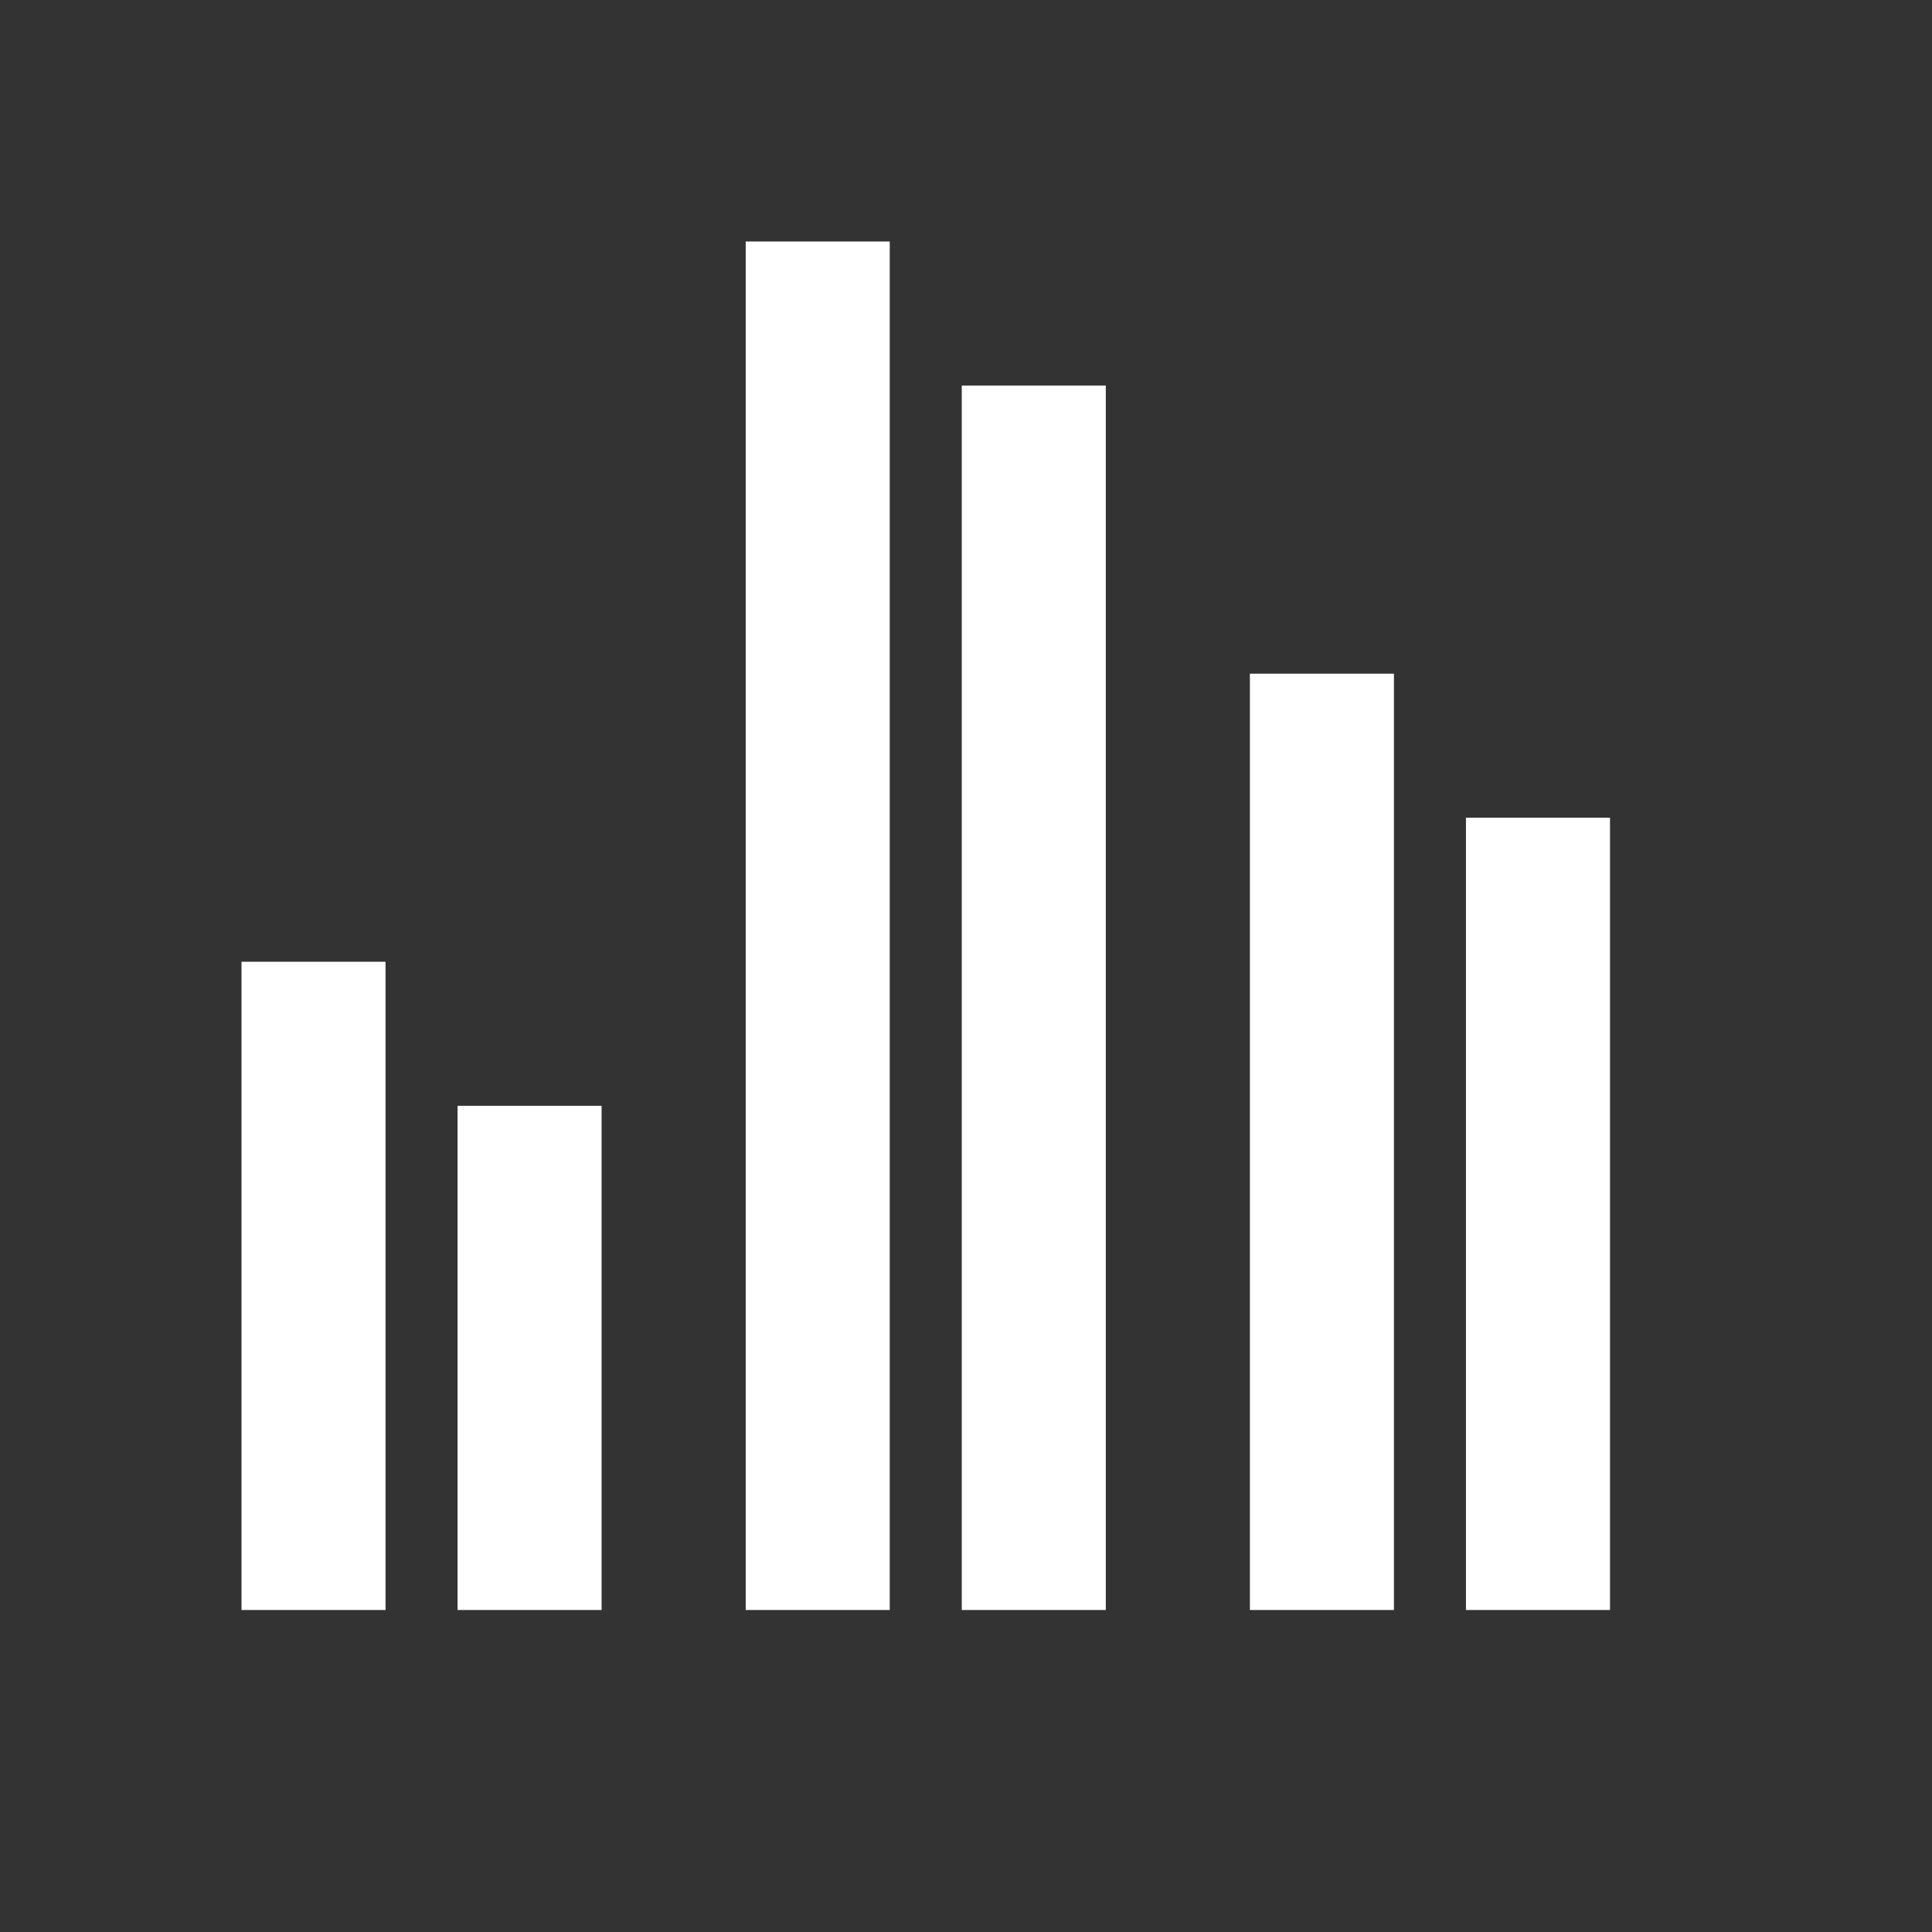
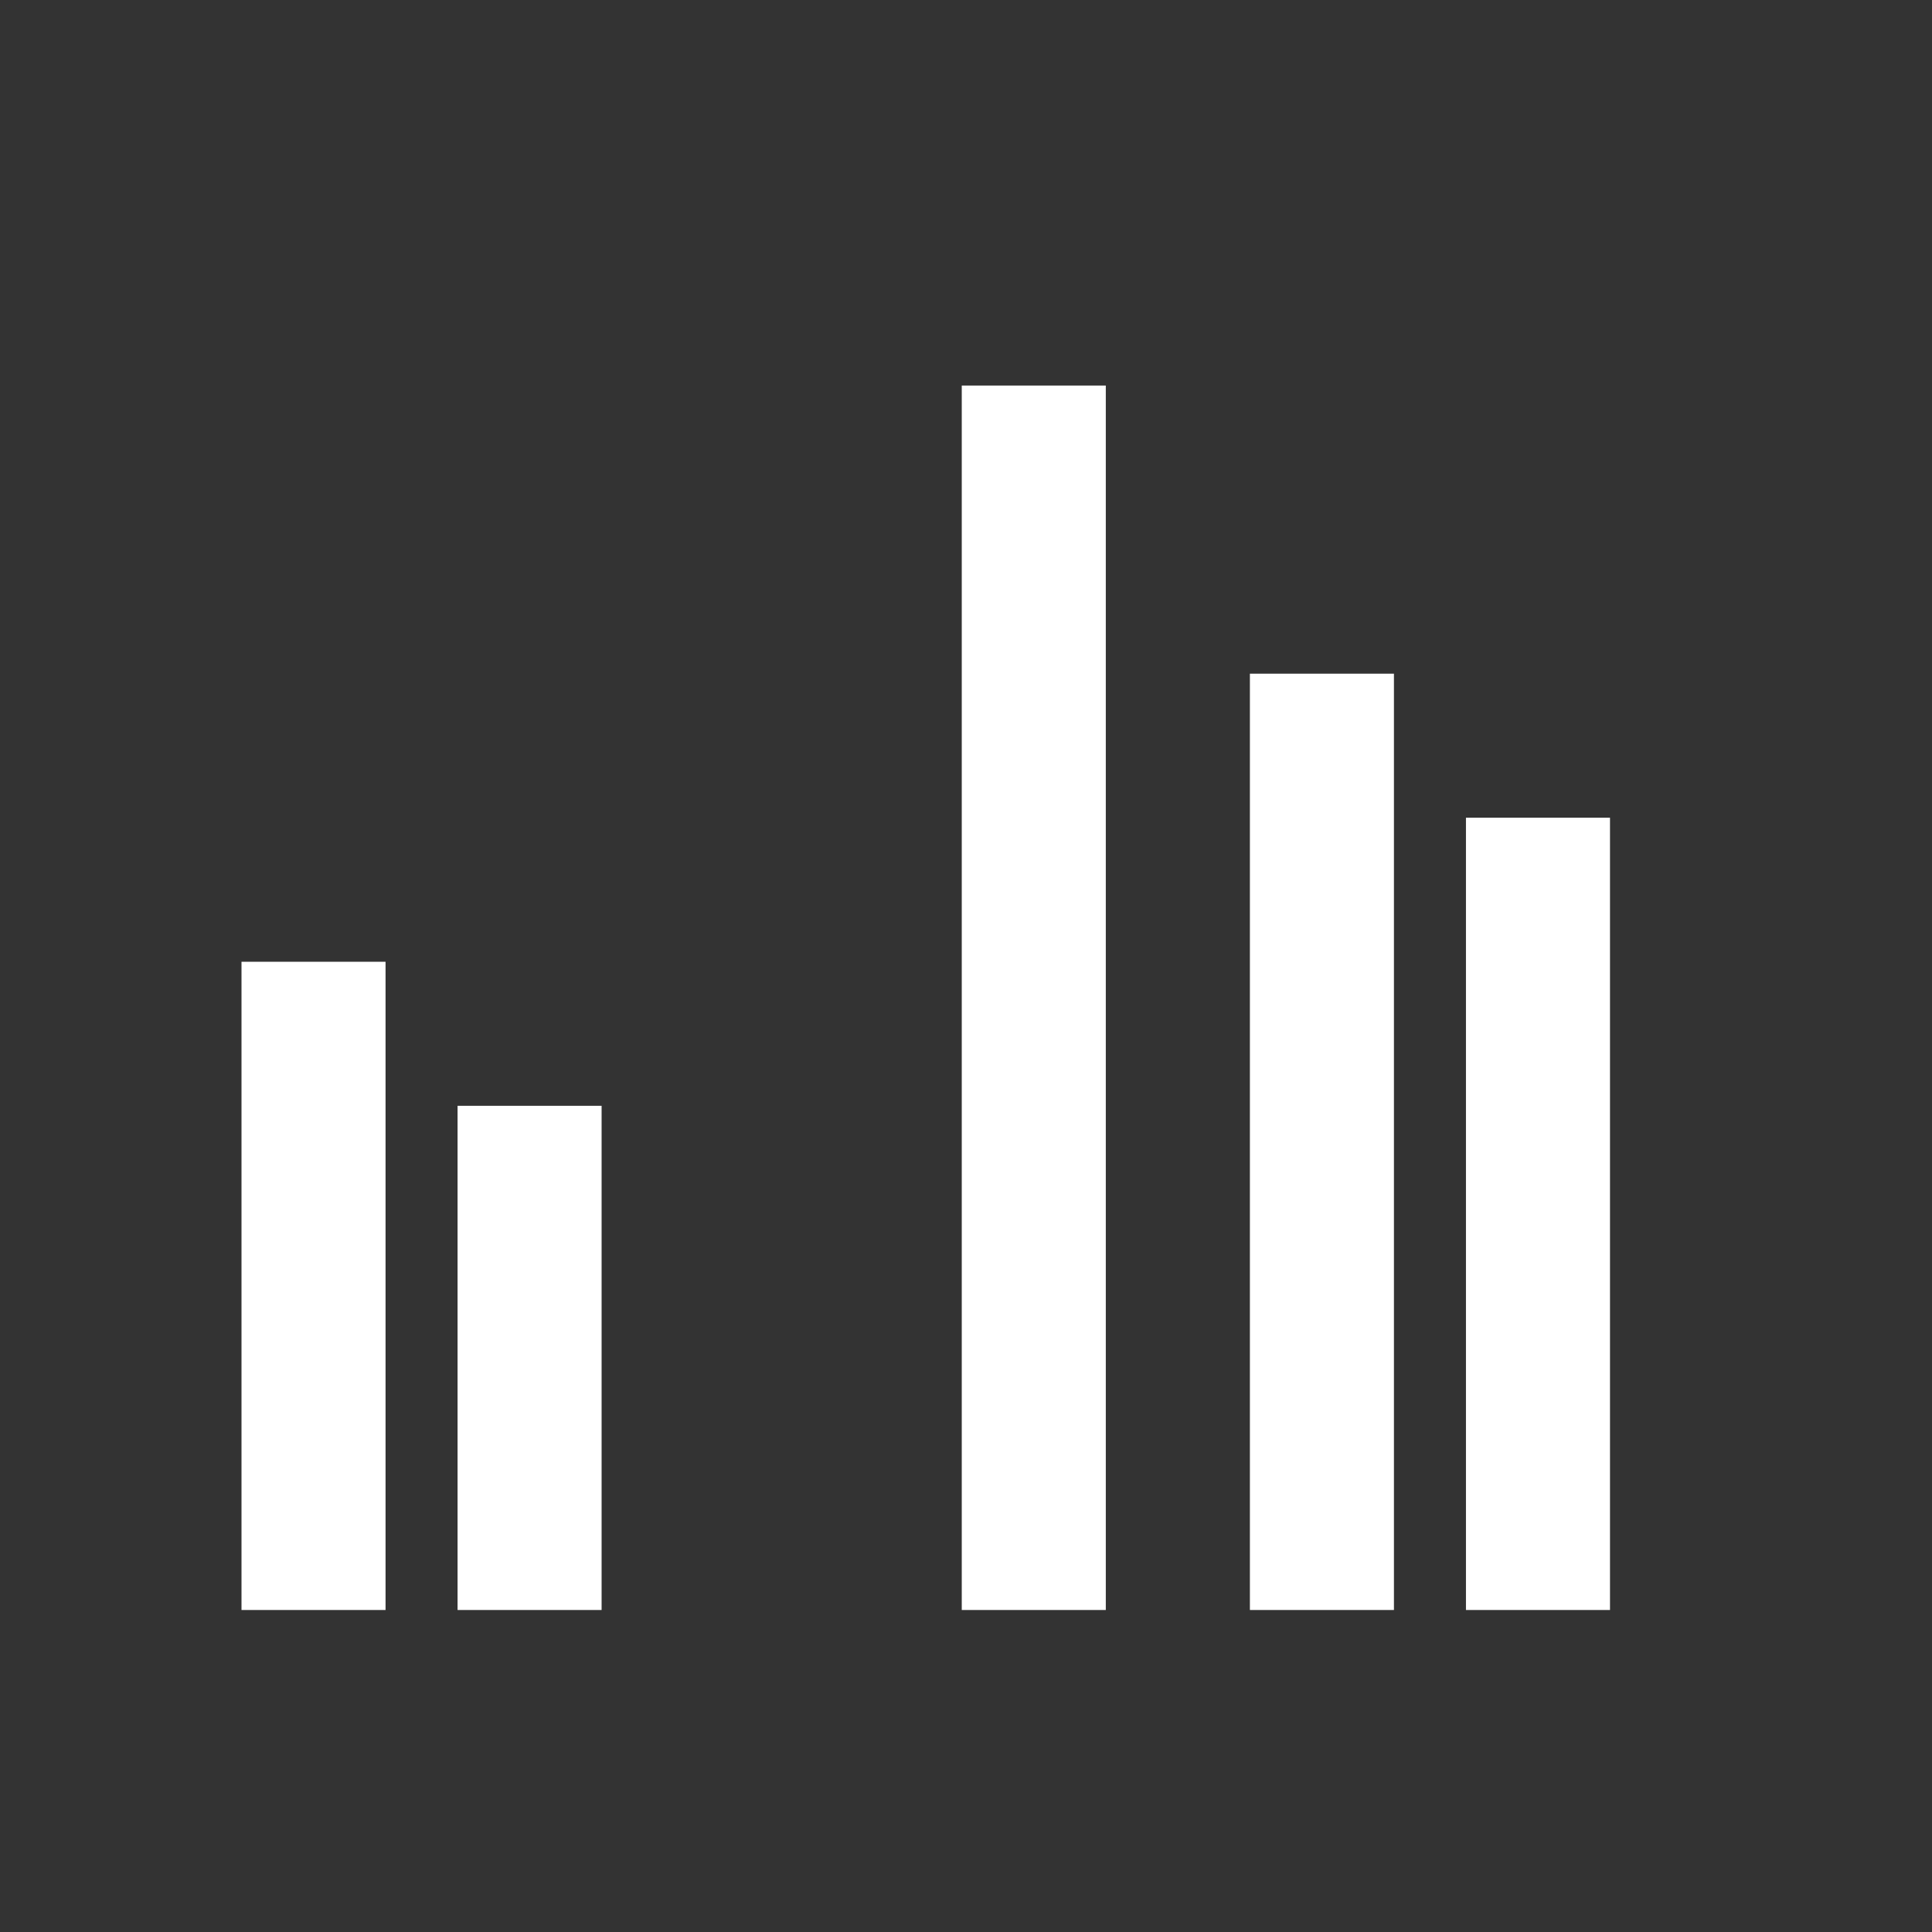
<svg xmlns="http://www.w3.org/2000/svg" width="36" height="36" viewBox="0 0 36 36" fill="none">
  <rect x="0" y="0" width="36" height="36" fill="#333333" stroke="none" />
-   <path d="M4.5 17.921H7.184V30H4.5V17.921ZM8.526 20.605H11.21V30H8.526V20.605ZM23.29 12.553H25.974V30H23.29V12.553ZM27.316 15.237H30V30H27.316V15.237ZM13.895 4.5H16.579V30H13.895V4.5ZM17.921 7.184H20.605V30H17.921V7.184Z" fill="white" />
+   <path d="M4.5 17.921H7.184V30H4.5V17.921ZM8.526 20.605H11.21V30H8.526V20.605ZM23.29 12.553H25.974V30H23.29V12.553ZM27.316 15.237H30V30H27.316V15.237ZM13.895 4.5V30H13.895V4.5ZM17.921 7.184H20.605V30H17.921V7.184Z" fill="white" />
</svg>